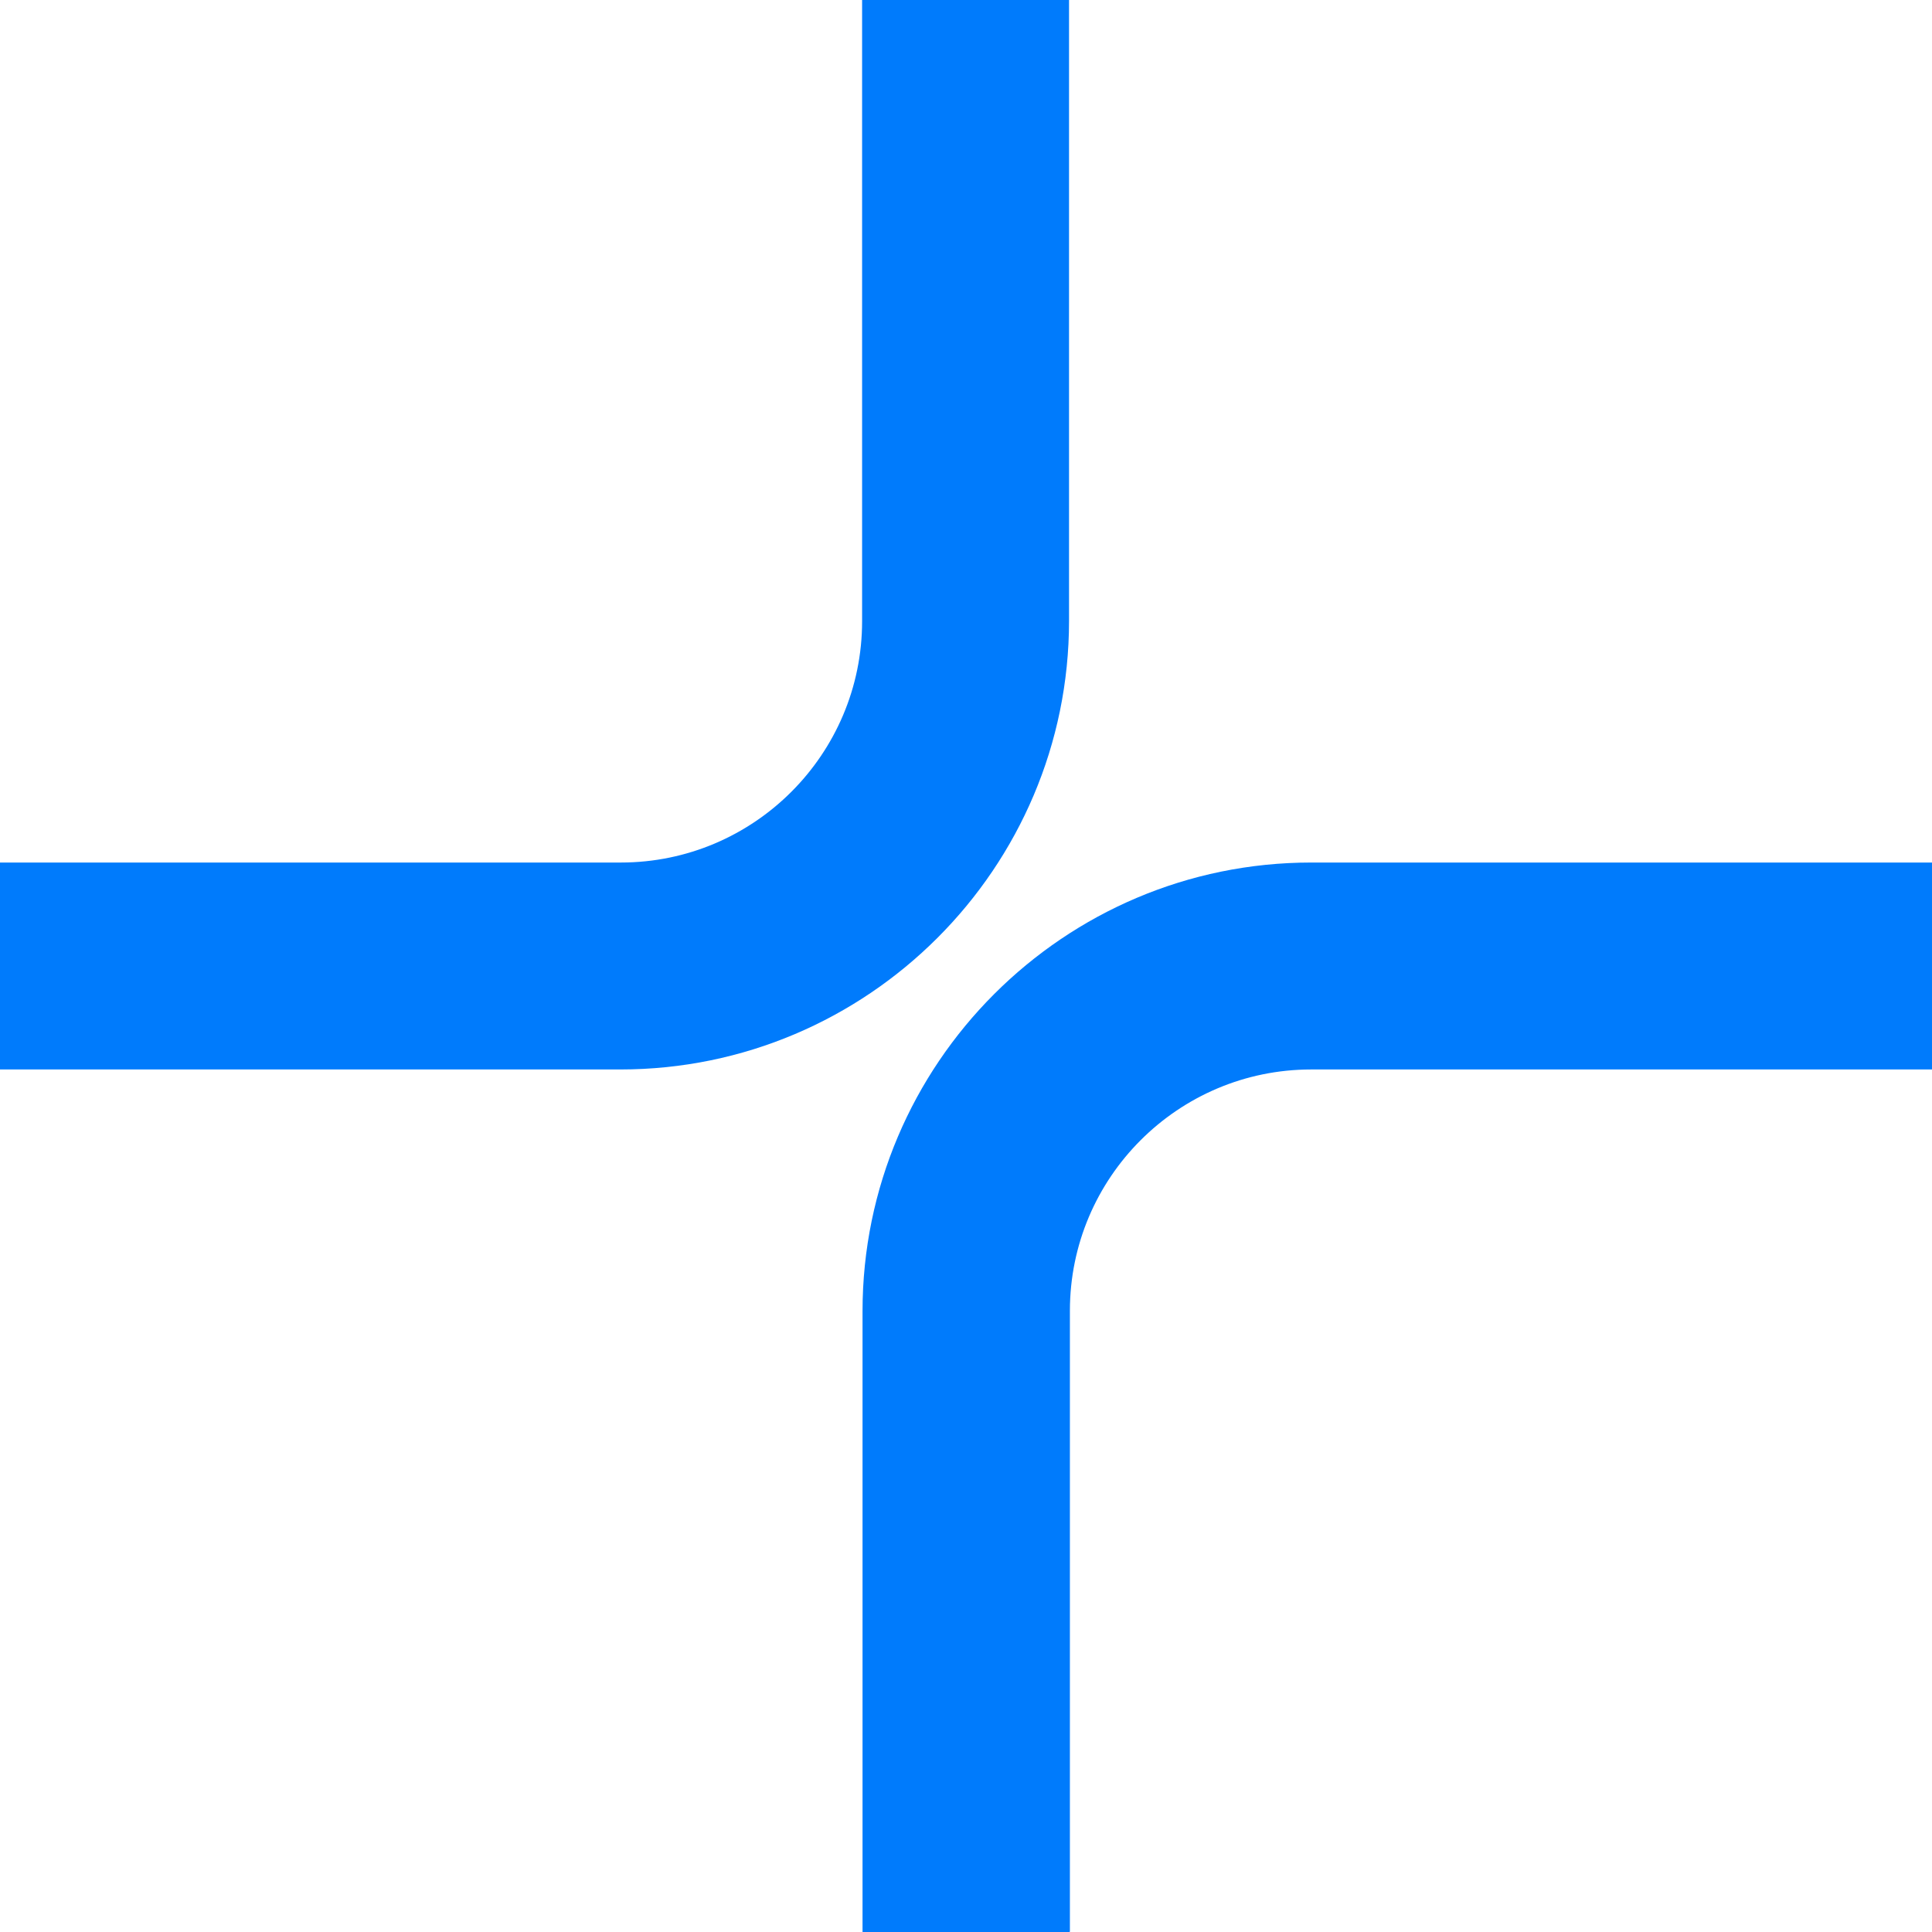
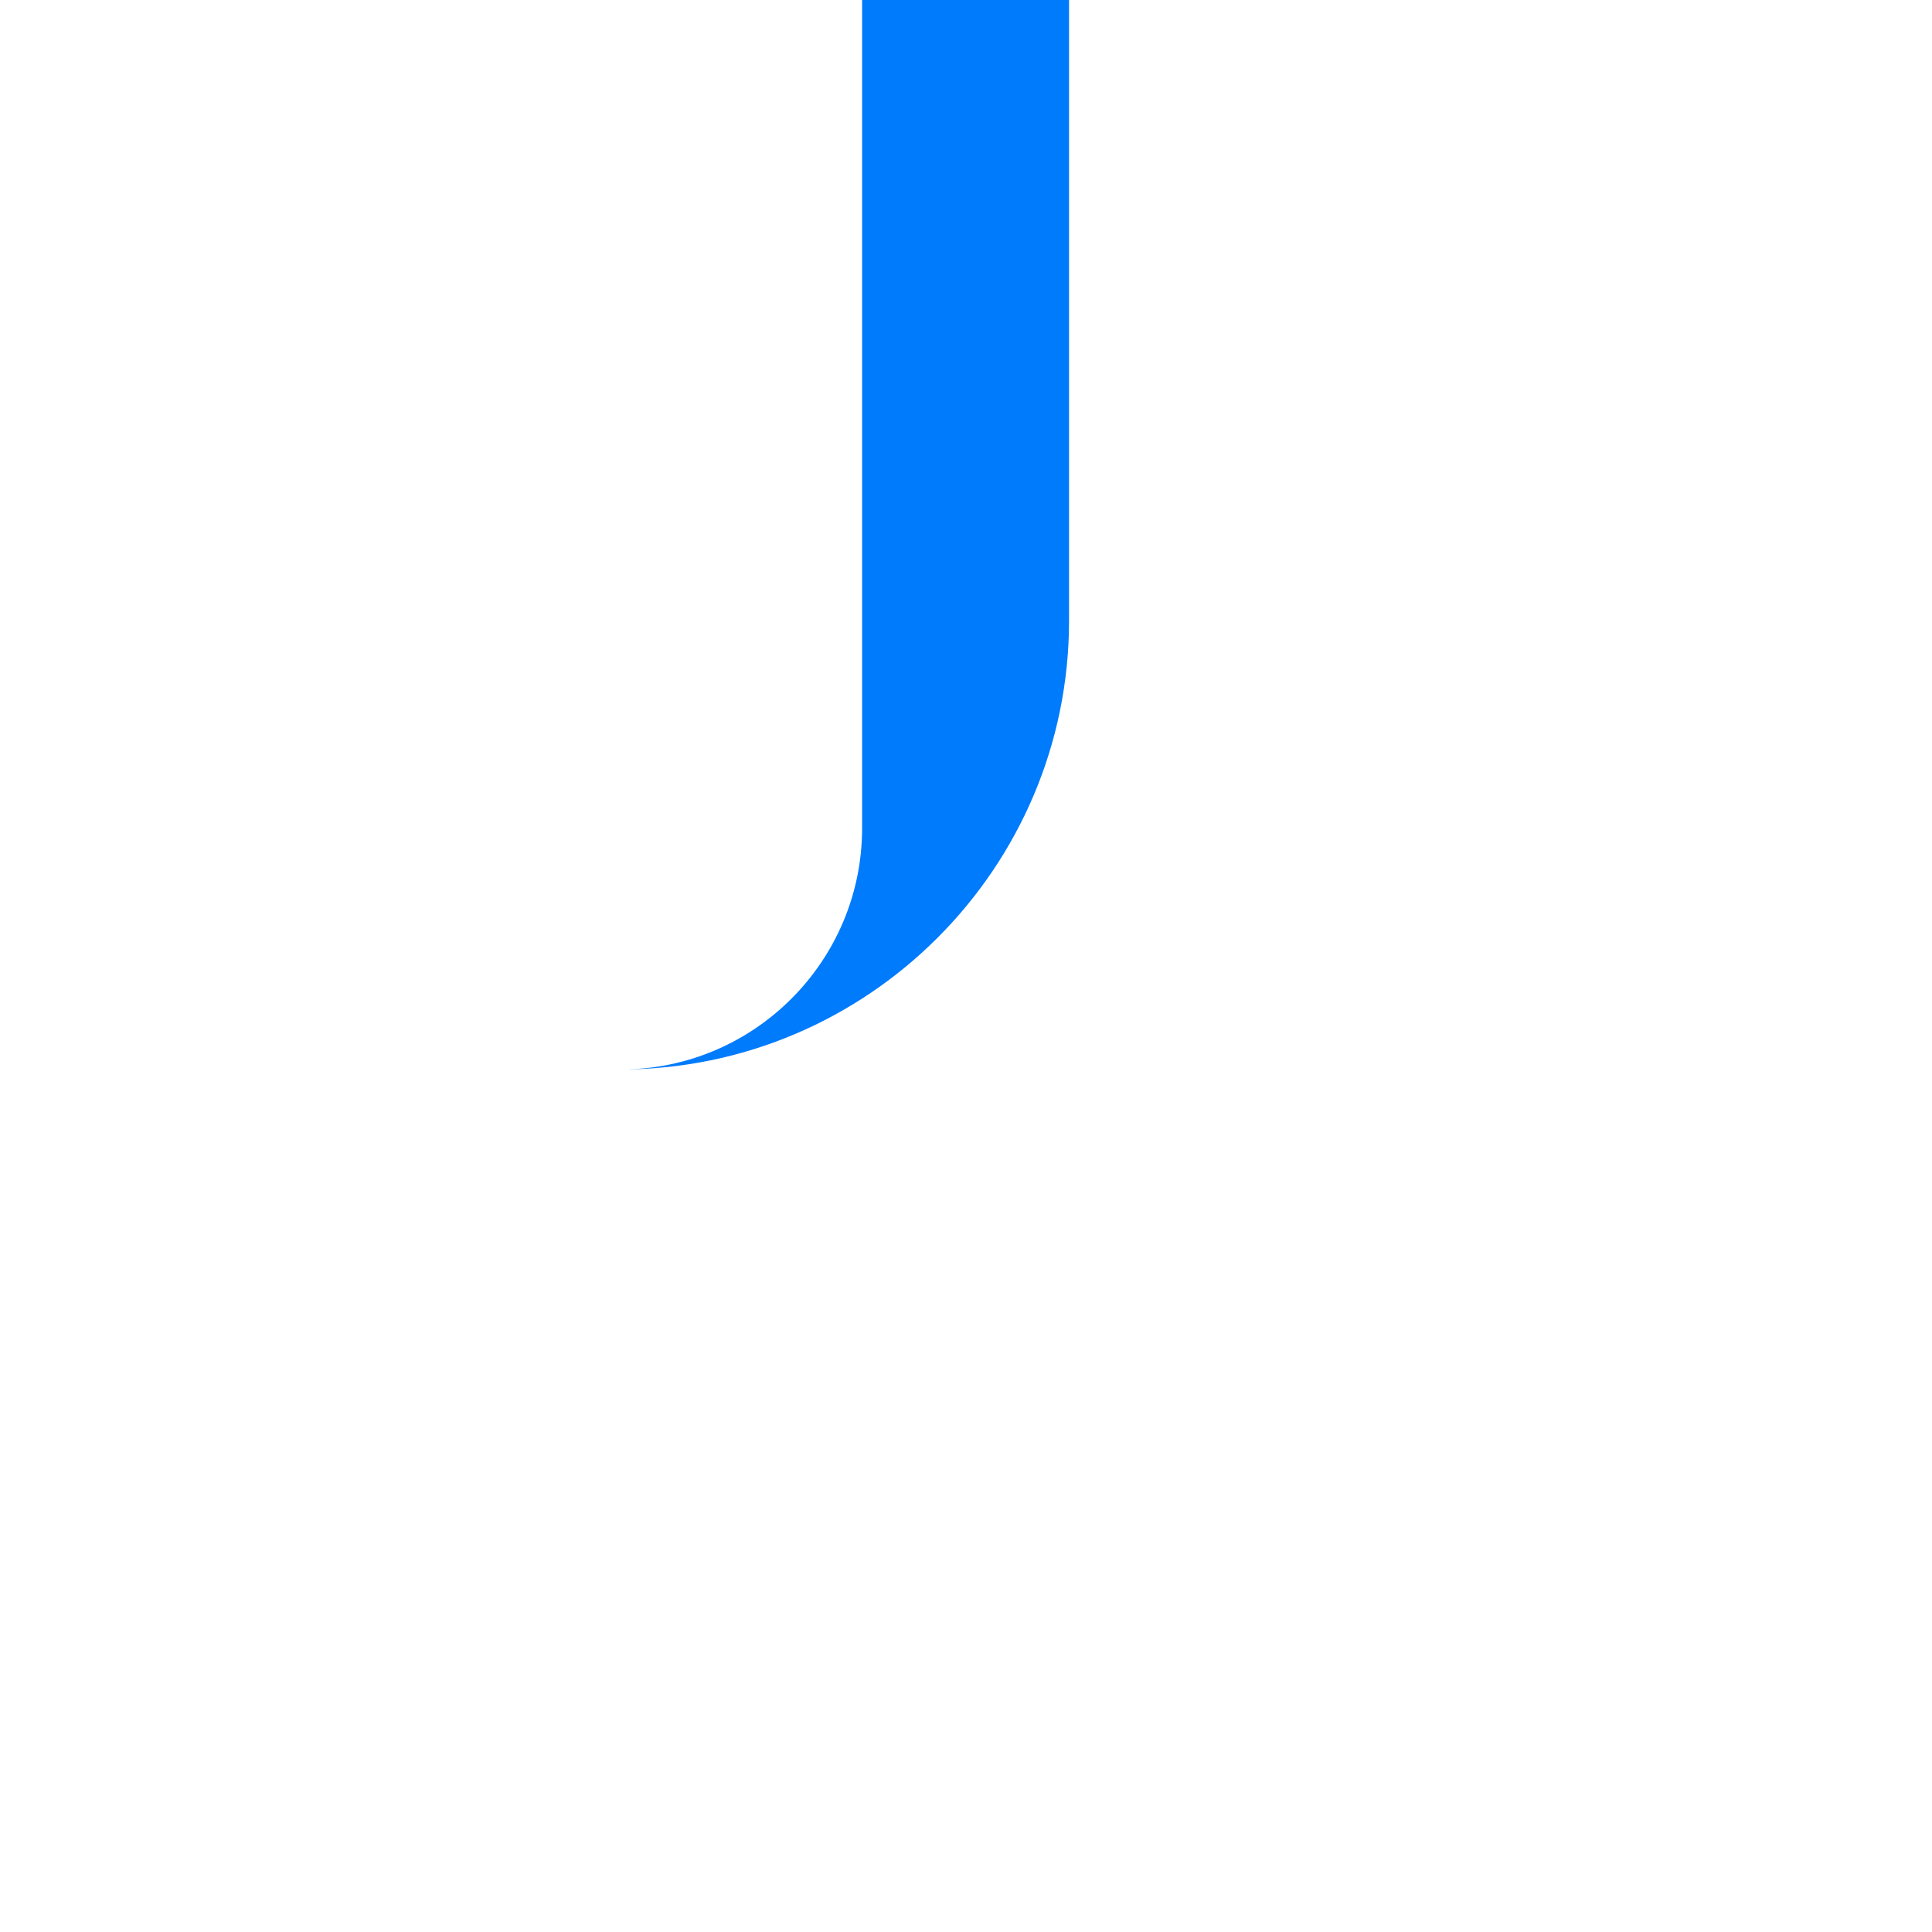
<svg xmlns="http://www.w3.org/2000/svg" id="Layer_2" data-name="Layer 2" viewBox="0 0 45 45">
  <defs>
    <style>
      .cls-1 {
        fill: #007bfc;
        stroke-width: 0px;
      }
    </style>
  </defs>
  <g id="Geometrica-Shapes">
    <g id="shape151">
-       <path class="cls-1" d="M14.46,24.91H0v-4.82h14.46c3.1,0,5.62-2.52,5.62-5.62V0h4.82v14.46c0,5.76-4.69,10.45-10.45,10.45Z" />
-       <path class="cls-1" d="M24.91,45h-4.82v-14.46c0-5.76,4.69-10.45,10.45-10.45h14.46v4.82h-14.46c-3.1,0-5.62,2.52-5.62,5.62v14.46Z" />
+       <path class="cls-1" d="M14.46,24.91H0h14.46c3.1,0,5.62-2.52,5.62-5.62V0h4.82v14.46c0,5.76-4.69,10.45-10.45,10.45Z" />
    </g>
  </g>
</svg>